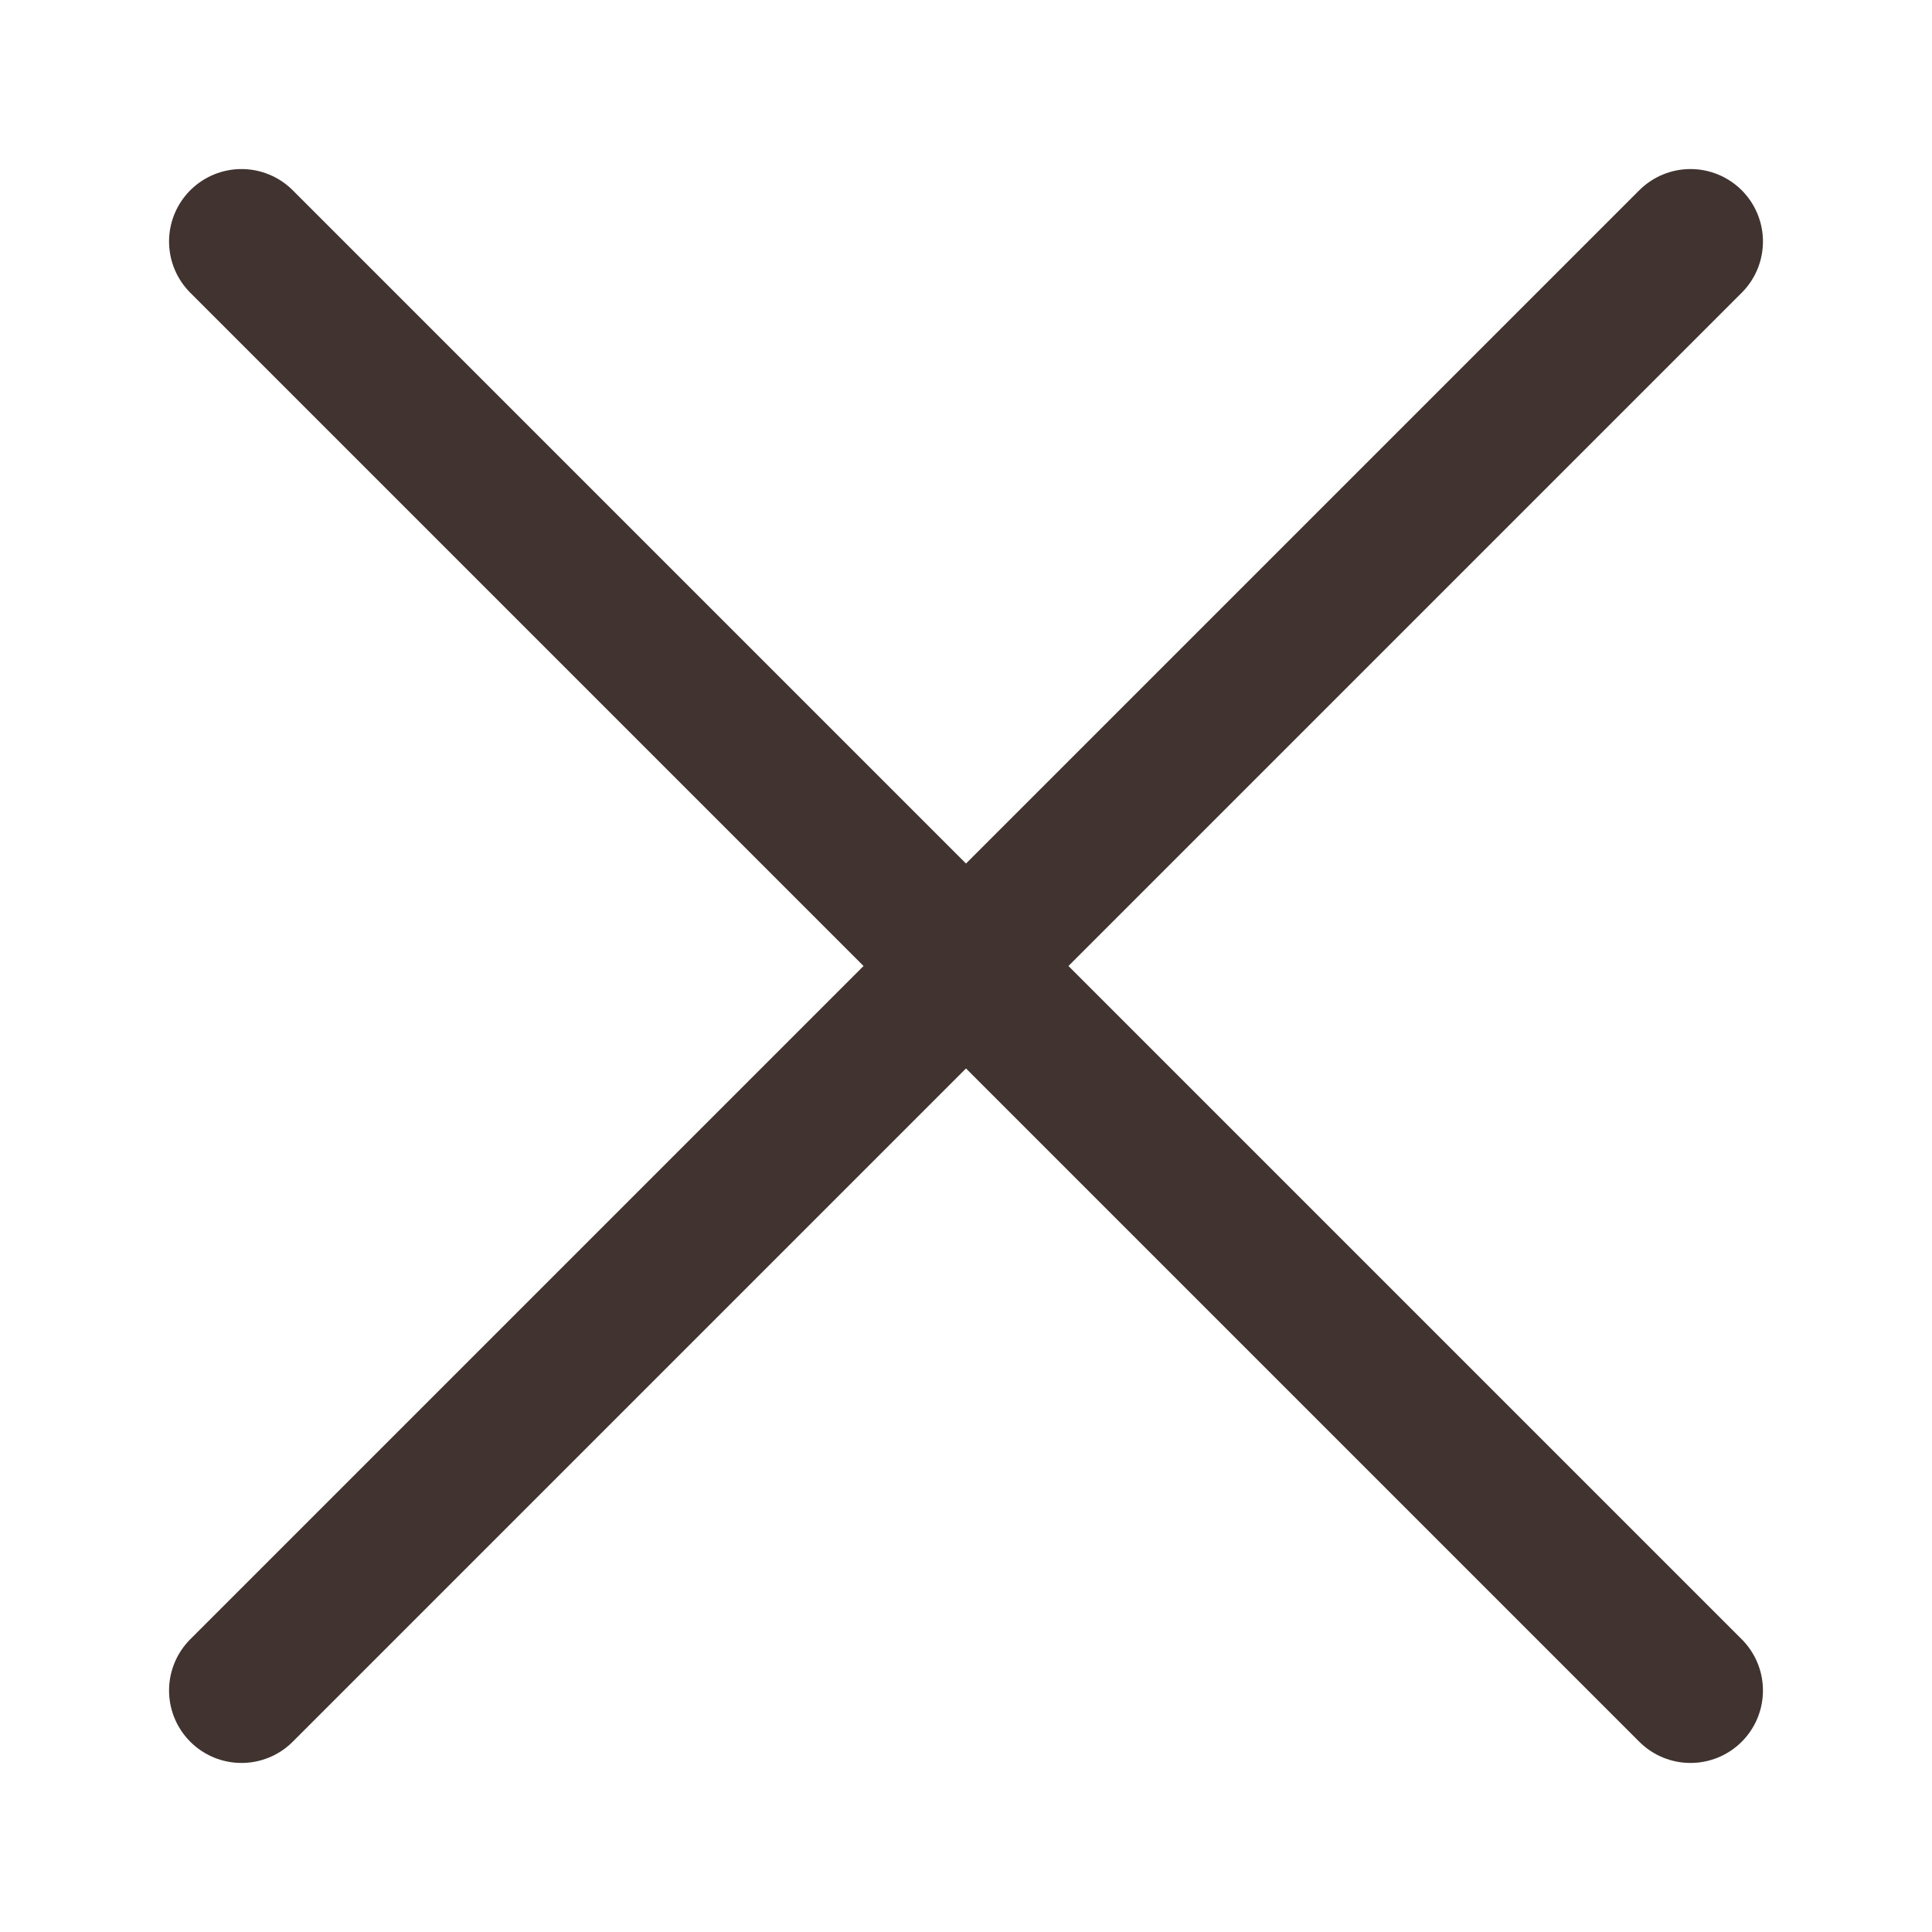
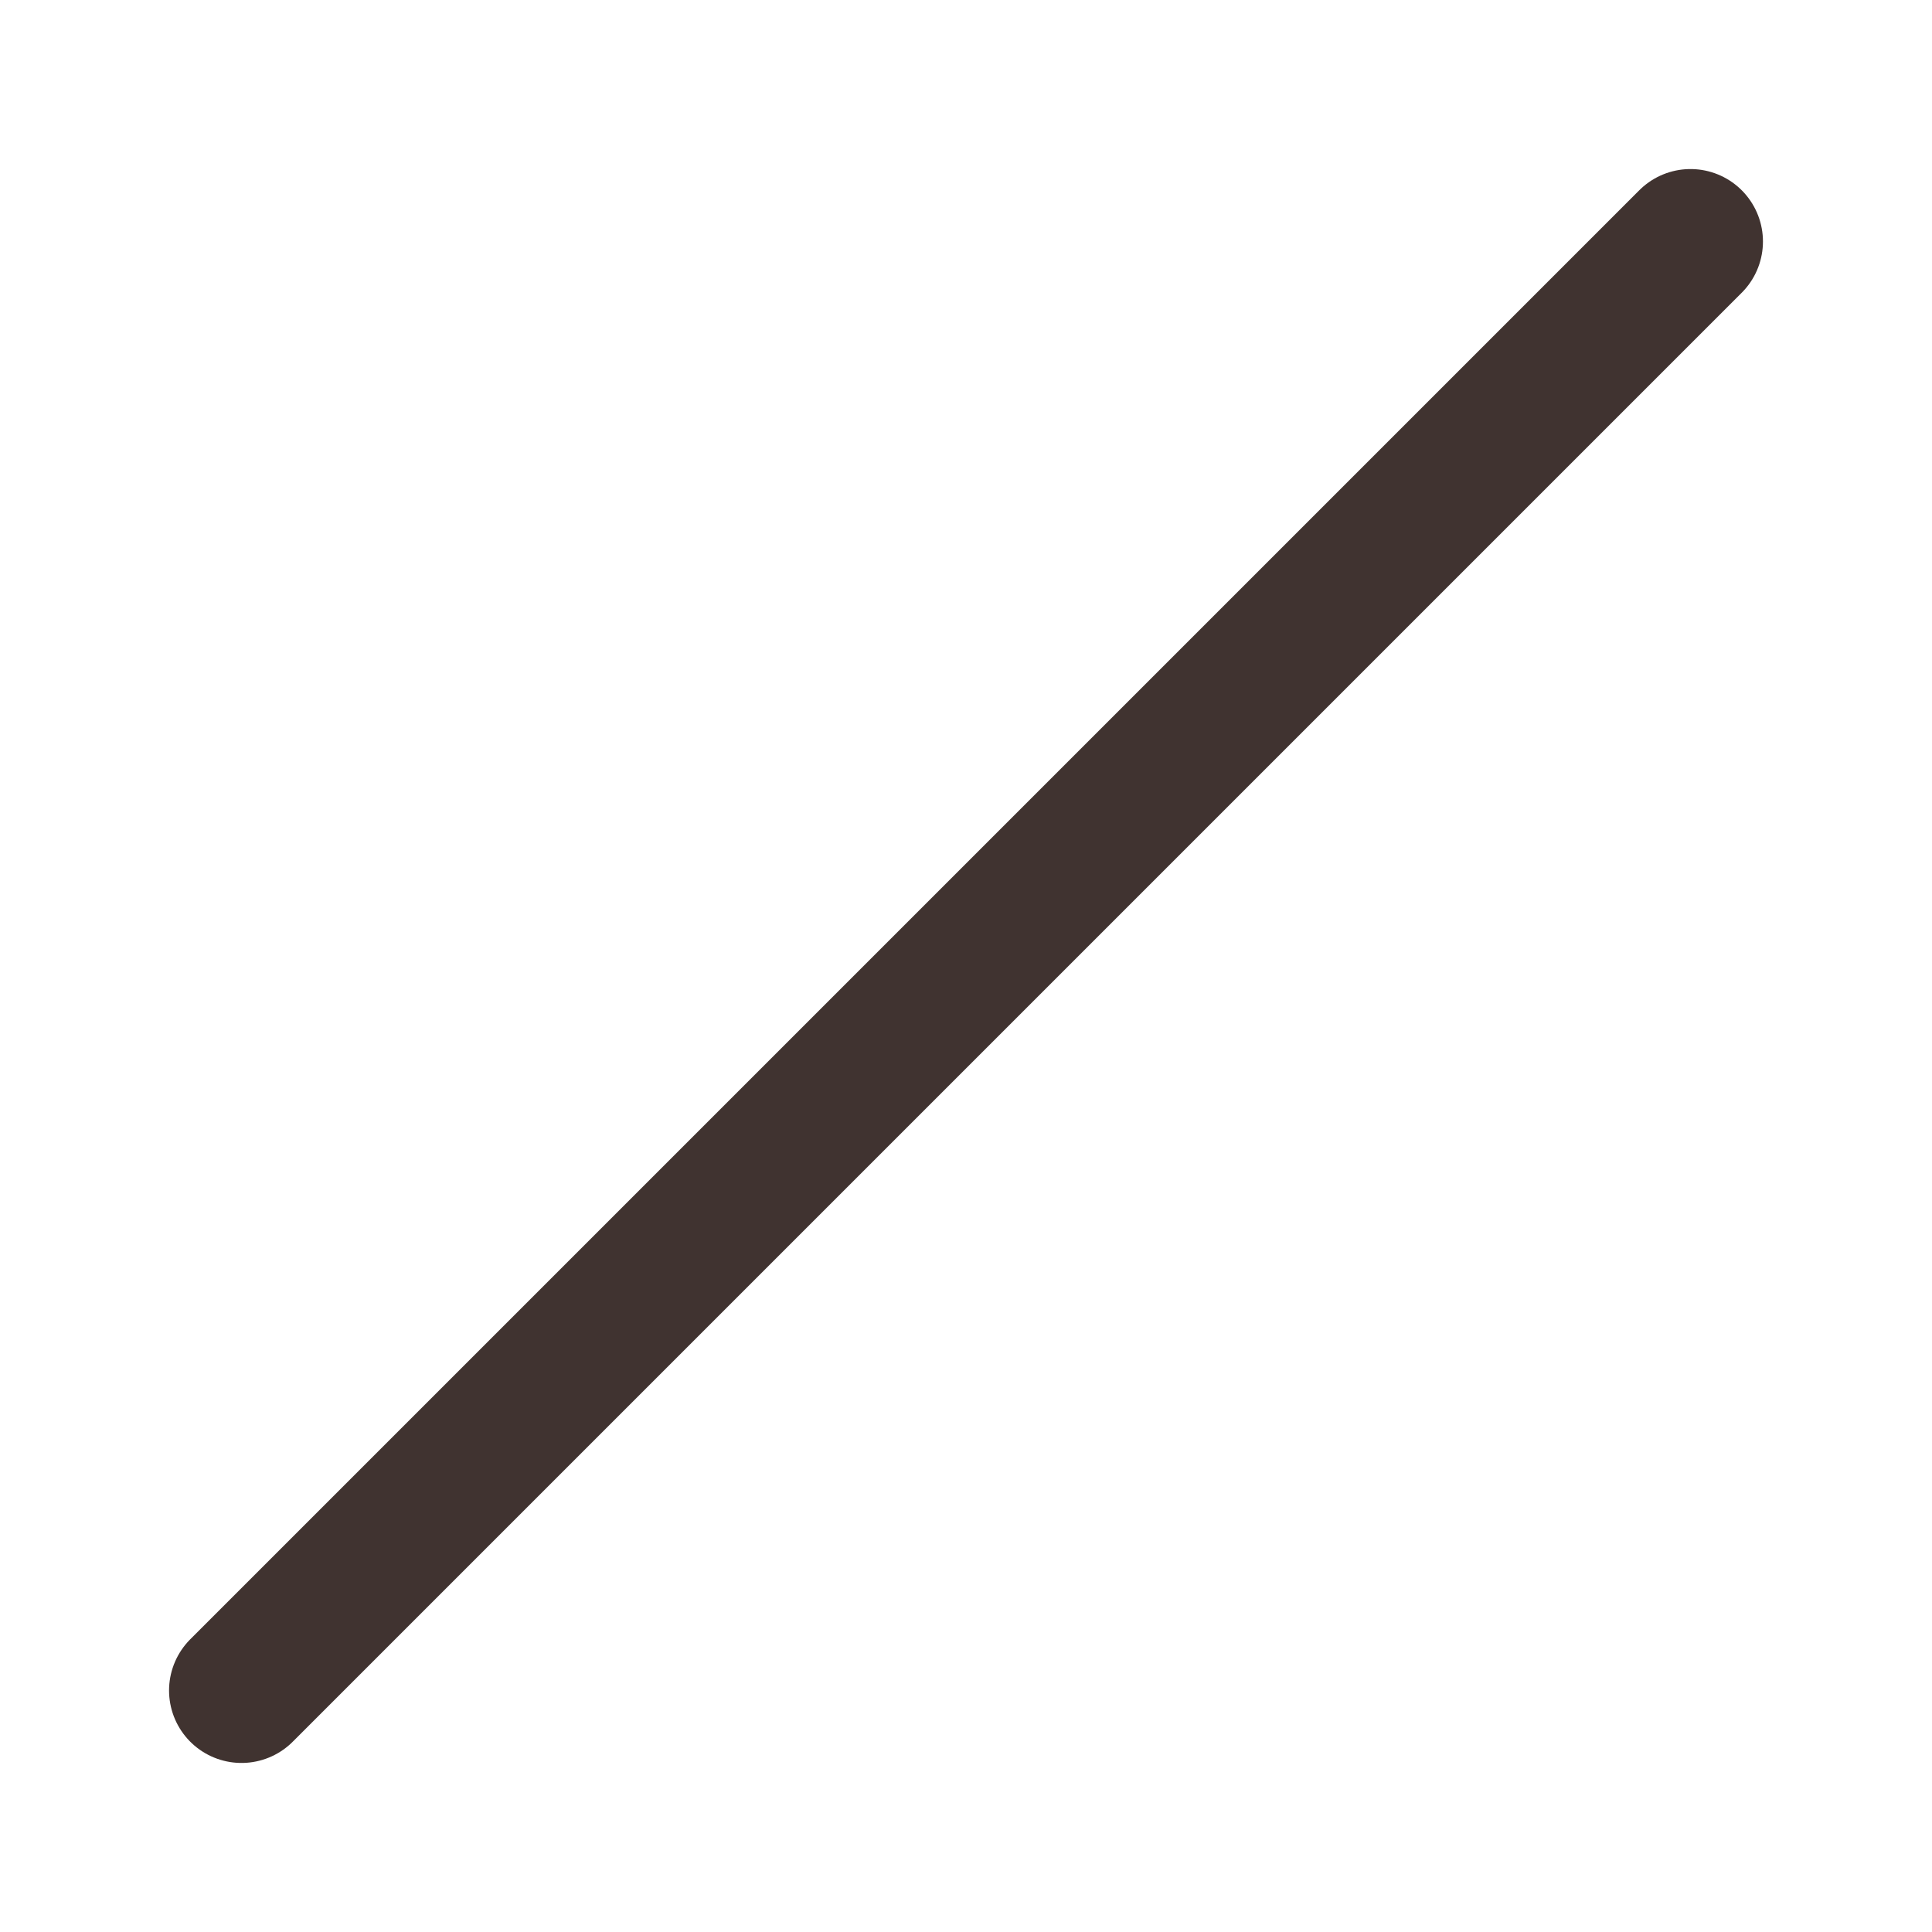
<svg xmlns="http://www.w3.org/2000/svg" width="8" height="8" viewBox="0 0 8 8" fill="none">
-   <path d="M1 1L7 7M7 1L1 7" stroke="#403330" stroke-width="0.6" stroke-linecap="round" stroke-linejoin="round" />
+   <path d="M1 1M7 1L1 7" stroke="#403330" stroke-width="0.6" stroke-linecap="round" stroke-linejoin="round" />
</svg>